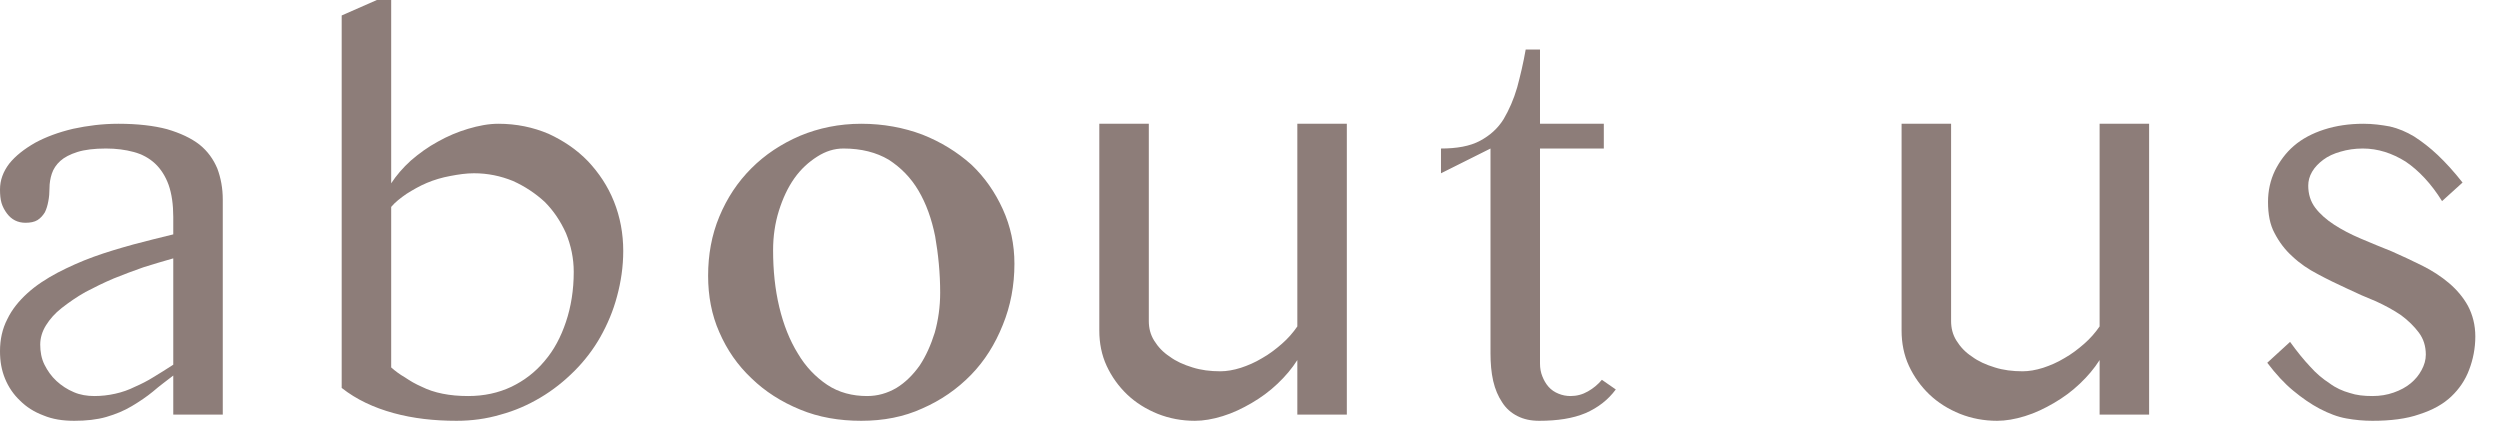
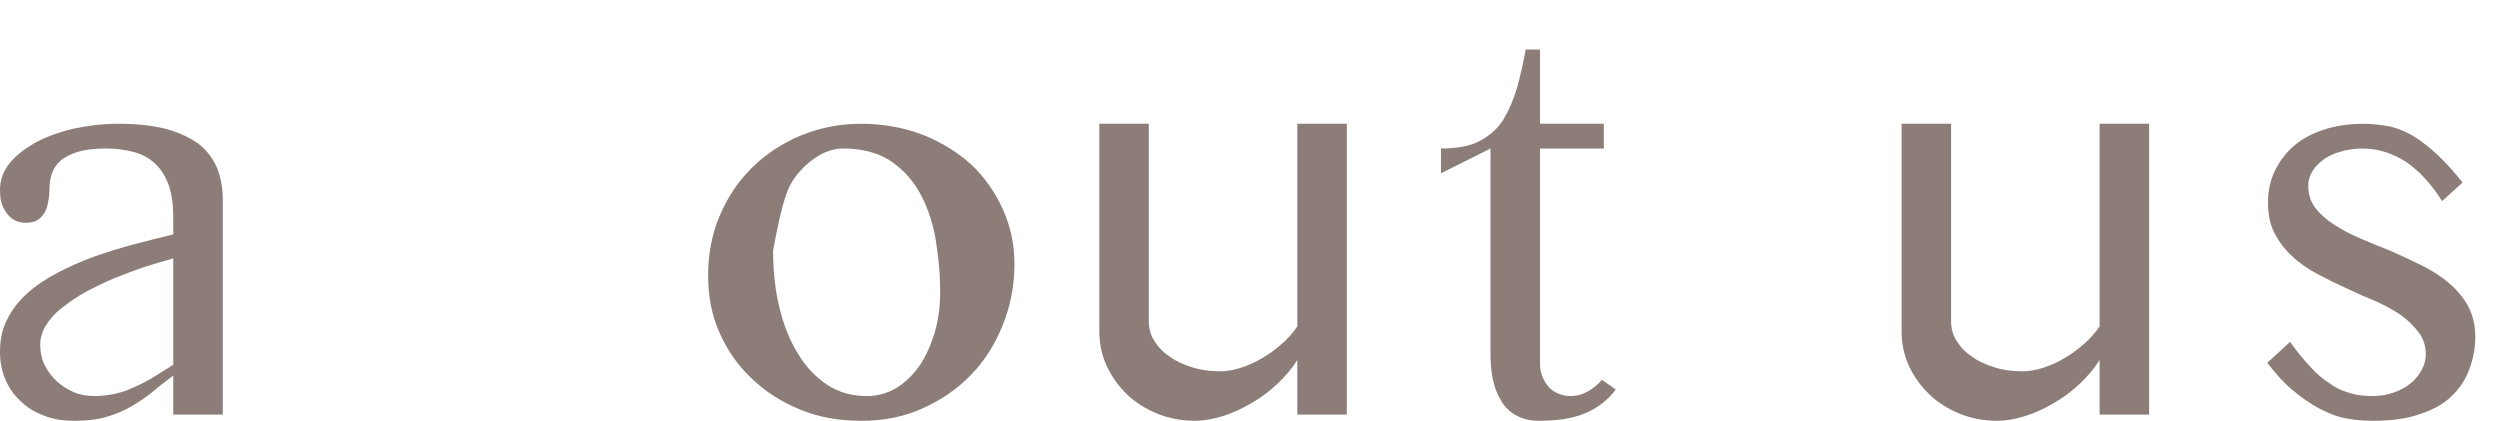
<svg xmlns="http://www.w3.org/2000/svg" id="Untitled-%u30DA%u30FC%u30B8%201" viewBox="0 0 101 17" style="background-color:#ffffff00" version="1.1" xml:space="preserve" x="0px" y="0px" width="101px" height="17px">
  <g id="%u30EC%u30A4%u30E4%u30FC%201">
    <path d="M 9 8.062 C 9 7.609 8.922 7.188 8.781 6.812 C 8.625 6.438 8.391 6.109 8.062 5.844 C 7.719 5.578 7.281 5.375 6.75 5.219 C 6.219 5.078 5.562 5 4.781 5 C 4.141 5 3.531 5.078 2.953 5.203 C 2.359 5.344 1.859 5.531 1.422 5.766 C 0.984 6.016 0.625 6.297 0.375 6.609 C 0.125 6.938 0 7.281 0 7.656 C 0 7.859 0.016 8.047 0.062 8.203 C 0.109 8.359 0.188 8.5 0.281 8.625 C 0.375 8.75 0.484 8.844 0.609 8.906 C 0.734 8.969 0.875 9 1.031 9 C 1.219 9 1.391 8.969 1.516 8.891 C 1.641 8.812 1.734 8.703 1.812 8.578 C 1.875 8.453 1.922 8.297 1.953 8.125 C 1.984 7.969 2 7.781 2 7.594 C 2 7.406 2.031 7.203 2.094 7.016 C 2.156 6.828 2.266 6.656 2.438 6.5 C 2.594 6.359 2.828 6.234 3.125 6.141 C 3.422 6.047 3.812 6 4.281 6 C 4.688 6 5.062 6.047 5.406 6.141 C 5.75 6.234 6.031 6.391 6.266 6.609 C 6.5 6.828 6.688 7.125 6.812 7.469 C 6.938 7.828 7 8.266 7 8.766 L 7 9.469 C 6.469 9.594 5.938 9.734 5.391 9.875 C 4.828 10.031 4.297 10.188 3.781 10.375 C 3.266 10.562 2.781 10.781 2.328 11.016 C 1.859 11.266 1.453 11.531 1.109 11.844 C 0.766 12.156 0.484 12.5 0.297 12.891 C 0.094 13.281 0 13.719 0 14.188 C 0 14.594 0.062 14.953 0.203 15.297 C 0.344 15.641 0.547 15.938 0.812 16.188 C 1.062 16.438 1.375 16.641 1.75 16.781 C 2.125 16.938 2.531 17 3 17 C 3.484 17 3.922 16.953 4.297 16.844 C 4.672 16.734 5.016 16.594 5.328 16.406 C 5.641 16.219 5.922 16.031 6.188 15.812 C 6.438 15.594 6.719 15.391 7 15.172 L 7 16.75 L 9 16.75 L 9 8.062 L 9 8.062 ZM 7 14.734 C 6.719 14.922 6.453 15.078 6.203 15.234 C 5.953 15.391 5.703 15.516 5.453 15.625 C 5.203 15.75 4.938 15.844 4.656 15.906 C 4.375 15.969 4.094 16 3.812 16 C 3.516 16 3.234 15.953 2.984 15.844 C 2.719 15.734 2.484 15.578 2.281 15.391 C 2.078 15.203 1.922 14.984 1.797 14.734 C 1.672 14.484 1.625 14.203 1.625 13.922 C 1.625 13.656 1.703 13.391 1.859 13.141 C 2.016 12.891 2.219 12.656 2.5 12.438 C 2.781 12.219 3.094 12 3.453 11.797 C 3.812 11.609 4.188 11.422 4.594 11.25 C 4.984 11.094 5.391 10.938 5.797 10.797 C 6.203 10.672 6.609 10.547 7 10.438 L 7 14.734 L 7 14.734 Z" fill="#8d7d79" />
-     <path d="M 13.804 15.672 C 14.398 16.141 15.101 16.469 15.898 16.688 C 16.695 16.906 17.538 17 18.445 17 C 19.054 17 19.648 16.922 20.226 16.75 C 20.804 16.594 21.335 16.359 21.835 16.062 C 22.335 15.766 22.788 15.406 23.21 14.984 C 23.616 14.578 23.976 14.109 24.257 13.609 C 24.538 13.109 24.773 12.562 24.929 11.969 C 25.085 11.391 25.179 10.781 25.179 10.141 C 25.179 9.438 25.054 8.766 24.804 8.141 C 24.554 7.516 24.195 6.984 23.757 6.516 C 23.304 6.047 22.773 5.688 22.163 5.406 C 21.538 5.141 20.866 5 20.132 5 C 19.741 5 19.335 5.078 18.913 5.203 C 18.491 5.328 18.085 5.5 17.695 5.719 C 17.288 5.938 16.929 6.203 16.601 6.484 C 16.273 6.781 16.007 7.094 15.804 7.406 L 15.804 0 L 15.226 0 L 13.804 0.625 L 13.804 15.672 L 13.804 15.672 ZM 15.804 8.359 C 15.96 8.172 16.179 8 16.429 7.828 C 16.679 7.672 16.945 7.516 17.241 7.391 C 17.538 7.266 17.851 7.172 18.195 7.109 C 18.523 7.047 18.835 7 19.148 7 C 19.71 7 20.226 7.109 20.726 7.312 C 21.21 7.531 21.632 7.812 22.007 8.156 C 22.366 8.516 22.648 8.938 22.866 9.422 C 23.07 9.922 23.179 10.438 23.179 10.984 C 23.179 11.719 23.07 12.391 22.866 13 C 22.663 13.609 22.382 14.141 22.007 14.578 C 21.632 15.031 21.179 15.375 20.663 15.625 C 20.132 15.875 19.554 16 18.913 16 C 18.538 16 18.195 15.969 17.882 15.906 C 17.57 15.844 17.288 15.75 17.038 15.625 C 16.788 15.516 16.57 15.391 16.366 15.25 C 16.148 15.125 15.96 14.984 15.804 14.844 L 15.804 8.359 L 15.804 8.359 Z" fill="#8d7d79" />
-     <path d="M 37.264 16.5 C 38.014 16.172 38.67 15.719 39.233 15.141 C 39.78 14.578 40.202 13.906 40.514 13.125 C 40.827 12.359 40.983 11.531 40.983 10.656 C 40.983 9.875 40.827 9.141 40.514 8.453 C 40.202 7.766 39.78 7.156 39.233 6.641 C 38.67 6.141 38.014 5.734 37.264 5.438 C 36.514 5.156 35.686 5 34.795 5 C 33.905 5 33.077 5.172 32.327 5.484 C 31.561 5.812 30.905 6.25 30.358 6.797 C 29.796 7.359 29.374 8 29.061 8.75 C 28.749 9.5 28.608 10.297 28.608 11.141 C 28.608 11.953 28.749 12.719 29.061 13.422 C 29.374 14.141 29.796 14.75 30.358 15.281 C 30.905 15.812 31.561 16.234 32.327 16.547 C 33.077 16.859 33.905 17 34.795 17 C 35.686 17 36.514 16.844 37.264 16.5 L 37.264 16.5 ZM 33.42 15.547 C 32.952 15.234 32.545 14.812 32.233 14.281 C 31.905 13.75 31.655 13.125 31.483 12.406 C 31.311 11.688 31.233 10.922 31.233 10.109 C 31.233 9.547 31.311 9.016 31.467 8.516 C 31.624 8.016 31.827 7.578 32.092 7.203 C 32.358 6.828 32.67 6.547 33.014 6.328 C 33.358 6.109 33.702 6 34.077 6 C 34.795 6 35.405 6.156 35.905 6.453 C 36.389 6.766 36.795 7.172 37.108 7.703 C 37.42 8.234 37.639 8.844 37.78 9.547 C 37.905 10.266 37.983 11.016 37.983 11.828 C 37.983 12.391 37.905 12.938 37.764 13.438 C 37.608 13.938 37.405 14.391 37.155 14.766 C 36.889 15.141 36.577 15.453 36.217 15.672 C 35.842 15.891 35.452 16 35.03 16 C 34.436 16 33.889 15.859 33.42 15.547 L 33.42 15.547 Z" fill="#8d7d79" />
+     <path d="M 37.264 16.5 C 38.014 16.172 38.67 15.719 39.233 15.141 C 39.78 14.578 40.202 13.906 40.514 13.125 C 40.827 12.359 40.983 11.531 40.983 10.656 C 40.983 9.875 40.827 9.141 40.514 8.453 C 40.202 7.766 39.78 7.156 39.233 6.641 C 38.67 6.141 38.014 5.734 37.264 5.438 C 36.514 5.156 35.686 5 34.795 5 C 33.905 5 33.077 5.172 32.327 5.484 C 31.561 5.812 30.905 6.25 30.358 6.797 C 29.796 7.359 29.374 8 29.061 8.75 C 28.749 9.5 28.608 10.297 28.608 11.141 C 28.608 11.953 28.749 12.719 29.061 13.422 C 29.374 14.141 29.796 14.75 30.358 15.281 C 30.905 15.812 31.561 16.234 32.327 16.547 C 33.077 16.859 33.905 17 34.795 17 C 35.686 17 36.514 16.844 37.264 16.5 L 37.264 16.5 ZM 33.42 15.547 C 32.952 15.234 32.545 14.812 32.233 14.281 C 31.905 13.75 31.655 13.125 31.483 12.406 C 31.311 11.688 31.233 10.922 31.233 10.109 C 31.624 8.016 31.827 7.578 32.092 7.203 C 32.358 6.828 32.67 6.547 33.014 6.328 C 33.358 6.109 33.702 6 34.077 6 C 34.795 6 35.405 6.156 35.905 6.453 C 36.389 6.766 36.795 7.172 37.108 7.703 C 37.42 8.234 37.639 8.844 37.78 9.547 C 37.905 10.266 37.983 11.016 37.983 11.828 C 37.983 12.391 37.905 12.938 37.764 13.438 C 37.608 13.938 37.405 14.391 37.155 14.766 C 36.889 15.141 36.577 15.453 36.217 15.672 C 35.842 15.891 35.452 16 35.03 16 C 34.436 16 33.889 15.859 33.42 15.547 L 33.42 15.547 Z" fill="#8d7d79" />
    <path d="M 44.412 5 L 44.412 13.359 C 44.412 13.859 44.506 14.344 44.709 14.781 C 44.912 15.219 45.193 15.609 45.537 15.938 C 45.881 16.266 46.303 16.531 46.771 16.719 C 47.24 16.906 47.74 17 48.271 17 C 48.615 17 48.99 16.938 49.396 16.812 C 49.803 16.688 50.193 16.5 50.568 16.281 C 50.943 16.062 51.287 15.812 51.615 15.5 C 51.928 15.203 52.193 14.891 52.412 14.547 L 52.412 16.75 L 54.412 16.75 L 54.412 5 L 52.412 5 L 52.412 13.188 C 52.24 13.438 52.037 13.672 51.787 13.891 C 51.537 14.109 51.271 14.312 50.99 14.469 C 50.709 14.641 50.412 14.766 50.131 14.859 C 49.834 14.953 49.553 15 49.303 15 C 48.896 15 48.521 14.953 48.178 14.844 C 47.818 14.734 47.506 14.594 47.256 14.406 C 46.99 14.234 46.787 14.016 46.631 13.766 C 46.474 13.516 46.412 13.25 46.412 12.969 L 46.412 5 L 44.412 5 L 44.412 5 Z" fill="#8d7d79" />
    <path d="M 64.716 15.344 C 64.56 15.531 64.372 15.688 64.153 15.812 C 63.935 15.938 63.7 16 63.45 16 C 63.279 16 63.122 15.969 62.966 15.906 C 62.81 15.844 62.669 15.75 62.56 15.625 C 62.45 15.5 62.372 15.359 62.31 15.203 C 62.247 15.047 62.216 14.875 62.216 14.688 L 62.216 6 L 64.794 6 L 64.794 5 L 62.216 5 L 62.216 2 L 61.638 2 C 61.544 2.547 61.419 3.062 61.294 3.531 C 61.154 4.016 60.966 4.438 60.747 4.812 C 60.513 5.188 60.2 5.469 59.794 5.688 C 59.388 5.906 58.857 6 58.216 6 L 58.216 7 L 60.216 6 L 60.216 14.266 C 60.216 14.672 60.247 15.047 60.325 15.391 C 60.404 15.734 60.529 16.016 60.685 16.25 C 60.841 16.5 61.06 16.688 61.31 16.812 C 61.56 16.938 61.841 17 62.185 17 C 62.919 17 63.544 16.906 64.06 16.688 C 64.56 16.469 64.966 16.156 65.278 15.734 L 64.716 15.344 L 64.716 15.344 Z" fill="#8d7d79" />
    <path d="M 76.824 5 L 76.824 13.359 C 76.824 13.859 76.918 14.344 77.121 14.781 C 77.324 15.219 77.605 15.609 77.949 15.938 C 78.293 16.266 78.715 16.531 79.183 16.719 C 79.652 16.906 80.152 17 80.683 17 C 81.027 17 81.402 16.938 81.808 16.812 C 82.215 16.688 82.605 16.5 82.98 16.281 C 83.355 16.062 83.699 15.812 84.027 15.5 C 84.34 15.203 84.605 14.891 84.824 14.547 L 84.824 16.75 L 86.824 16.75 L 86.824 5 L 84.824 5 L 84.824 13.188 C 84.652 13.438 84.449 13.672 84.199 13.891 C 83.949 14.109 83.683 14.312 83.402 14.469 C 83.121 14.641 82.824 14.766 82.543 14.859 C 82.246 14.953 81.965 15 81.715 15 C 81.308 15 80.933 14.953 80.59 14.844 C 80.23 14.734 79.918 14.594 79.668 14.406 C 79.402 14.234 79.199 14.016 79.043 13.766 C 78.886 13.516 78.824 13.25 78.824 12.969 L 78.824 5 L 76.824 5 L 76.824 5 Z" fill="#8d7d79" />
    <path d="M 94.925 15.875 C 94.644 15.797 94.362 15.672 94.112 15.484 C 93.847 15.312 93.581 15.094 93.331 14.812 C 93.066 14.531 92.8 14.203 92.519 13.812 L 91.597 14.656 C 91.941 15.109 92.284 15.484 92.644 15.781 C 93.003 16.078 93.362 16.328 93.722 16.516 C 94.081 16.703 94.441 16.844 94.8 16.906 C 95.144 16.969 95.503 17 95.847 17 C 96.581 17 97.222 16.922 97.753 16.734 C 98.284 16.562 98.706 16.328 99.034 16.016 C 99.347 15.719 99.597 15.359 99.753 14.938 C 99.909 14.531 100.003 14.078 100.003 13.594 C 100.003 13.125 99.894 12.719 99.706 12.359 C 99.519 12.016 99.253 11.703 98.941 11.438 C 98.628 11.172 98.269 10.938 97.862 10.734 C 97.456 10.531 97.05 10.344 96.628 10.156 C 96.191 9.984 95.784 9.812 95.378 9.641 C 94.972 9.469 94.612 9.281 94.3 9.078 C 93.987 8.875 93.722 8.641 93.534 8.391 C 93.347 8.141 93.253 7.844 93.253 7.5 C 93.253 7.312 93.3 7.125 93.409 6.938 C 93.519 6.75 93.675 6.594 93.862 6.453 C 94.05 6.312 94.284 6.203 94.566 6.125 C 94.831 6.047 95.128 6 95.456 6 C 96.066 6 96.644 6.188 97.191 6.531 C 97.722 6.891 98.222 7.422 98.659 8.125 L 99.487 7.375 C 99.144 6.938 98.8 6.562 98.487 6.266 C 98.175 5.969 97.847 5.719 97.534 5.516 C 97.222 5.328 96.894 5.188 96.55 5.109 C 96.206 5.047 95.862 5 95.487 5 C 94.909 5 94.378 5.078 93.894 5.234 C 93.409 5.391 93.003 5.609 92.675 5.891 C 92.347 6.172 92.097 6.516 91.909 6.891 C 91.722 7.281 91.628 7.703 91.628 8.156 C 91.628 8.656 91.706 9.078 91.894 9.422 C 92.081 9.781 92.316 10.094 92.612 10.359 C 92.909 10.641 93.253 10.875 93.644 11.078 C 94.019 11.281 94.409 11.469 94.816 11.656 C 95.206 11.844 95.597 12.016 95.987 12.172 C 96.362 12.344 96.706 12.531 97.003 12.734 C 97.3 12.953 97.534 13.188 97.722 13.438 C 97.909 13.688 98.003 13.984 98.003 14.328 C 98.003 14.547 97.941 14.75 97.831 14.953 C 97.722 15.156 97.581 15.328 97.394 15.484 C 97.206 15.641 96.972 15.766 96.706 15.859 C 96.441 15.953 96.159 16 95.847 16 C 95.503 16 95.206 15.969 94.925 15.875 L 94.925 15.875 Z" fill="#8d7d79" />
  </g>
</svg>